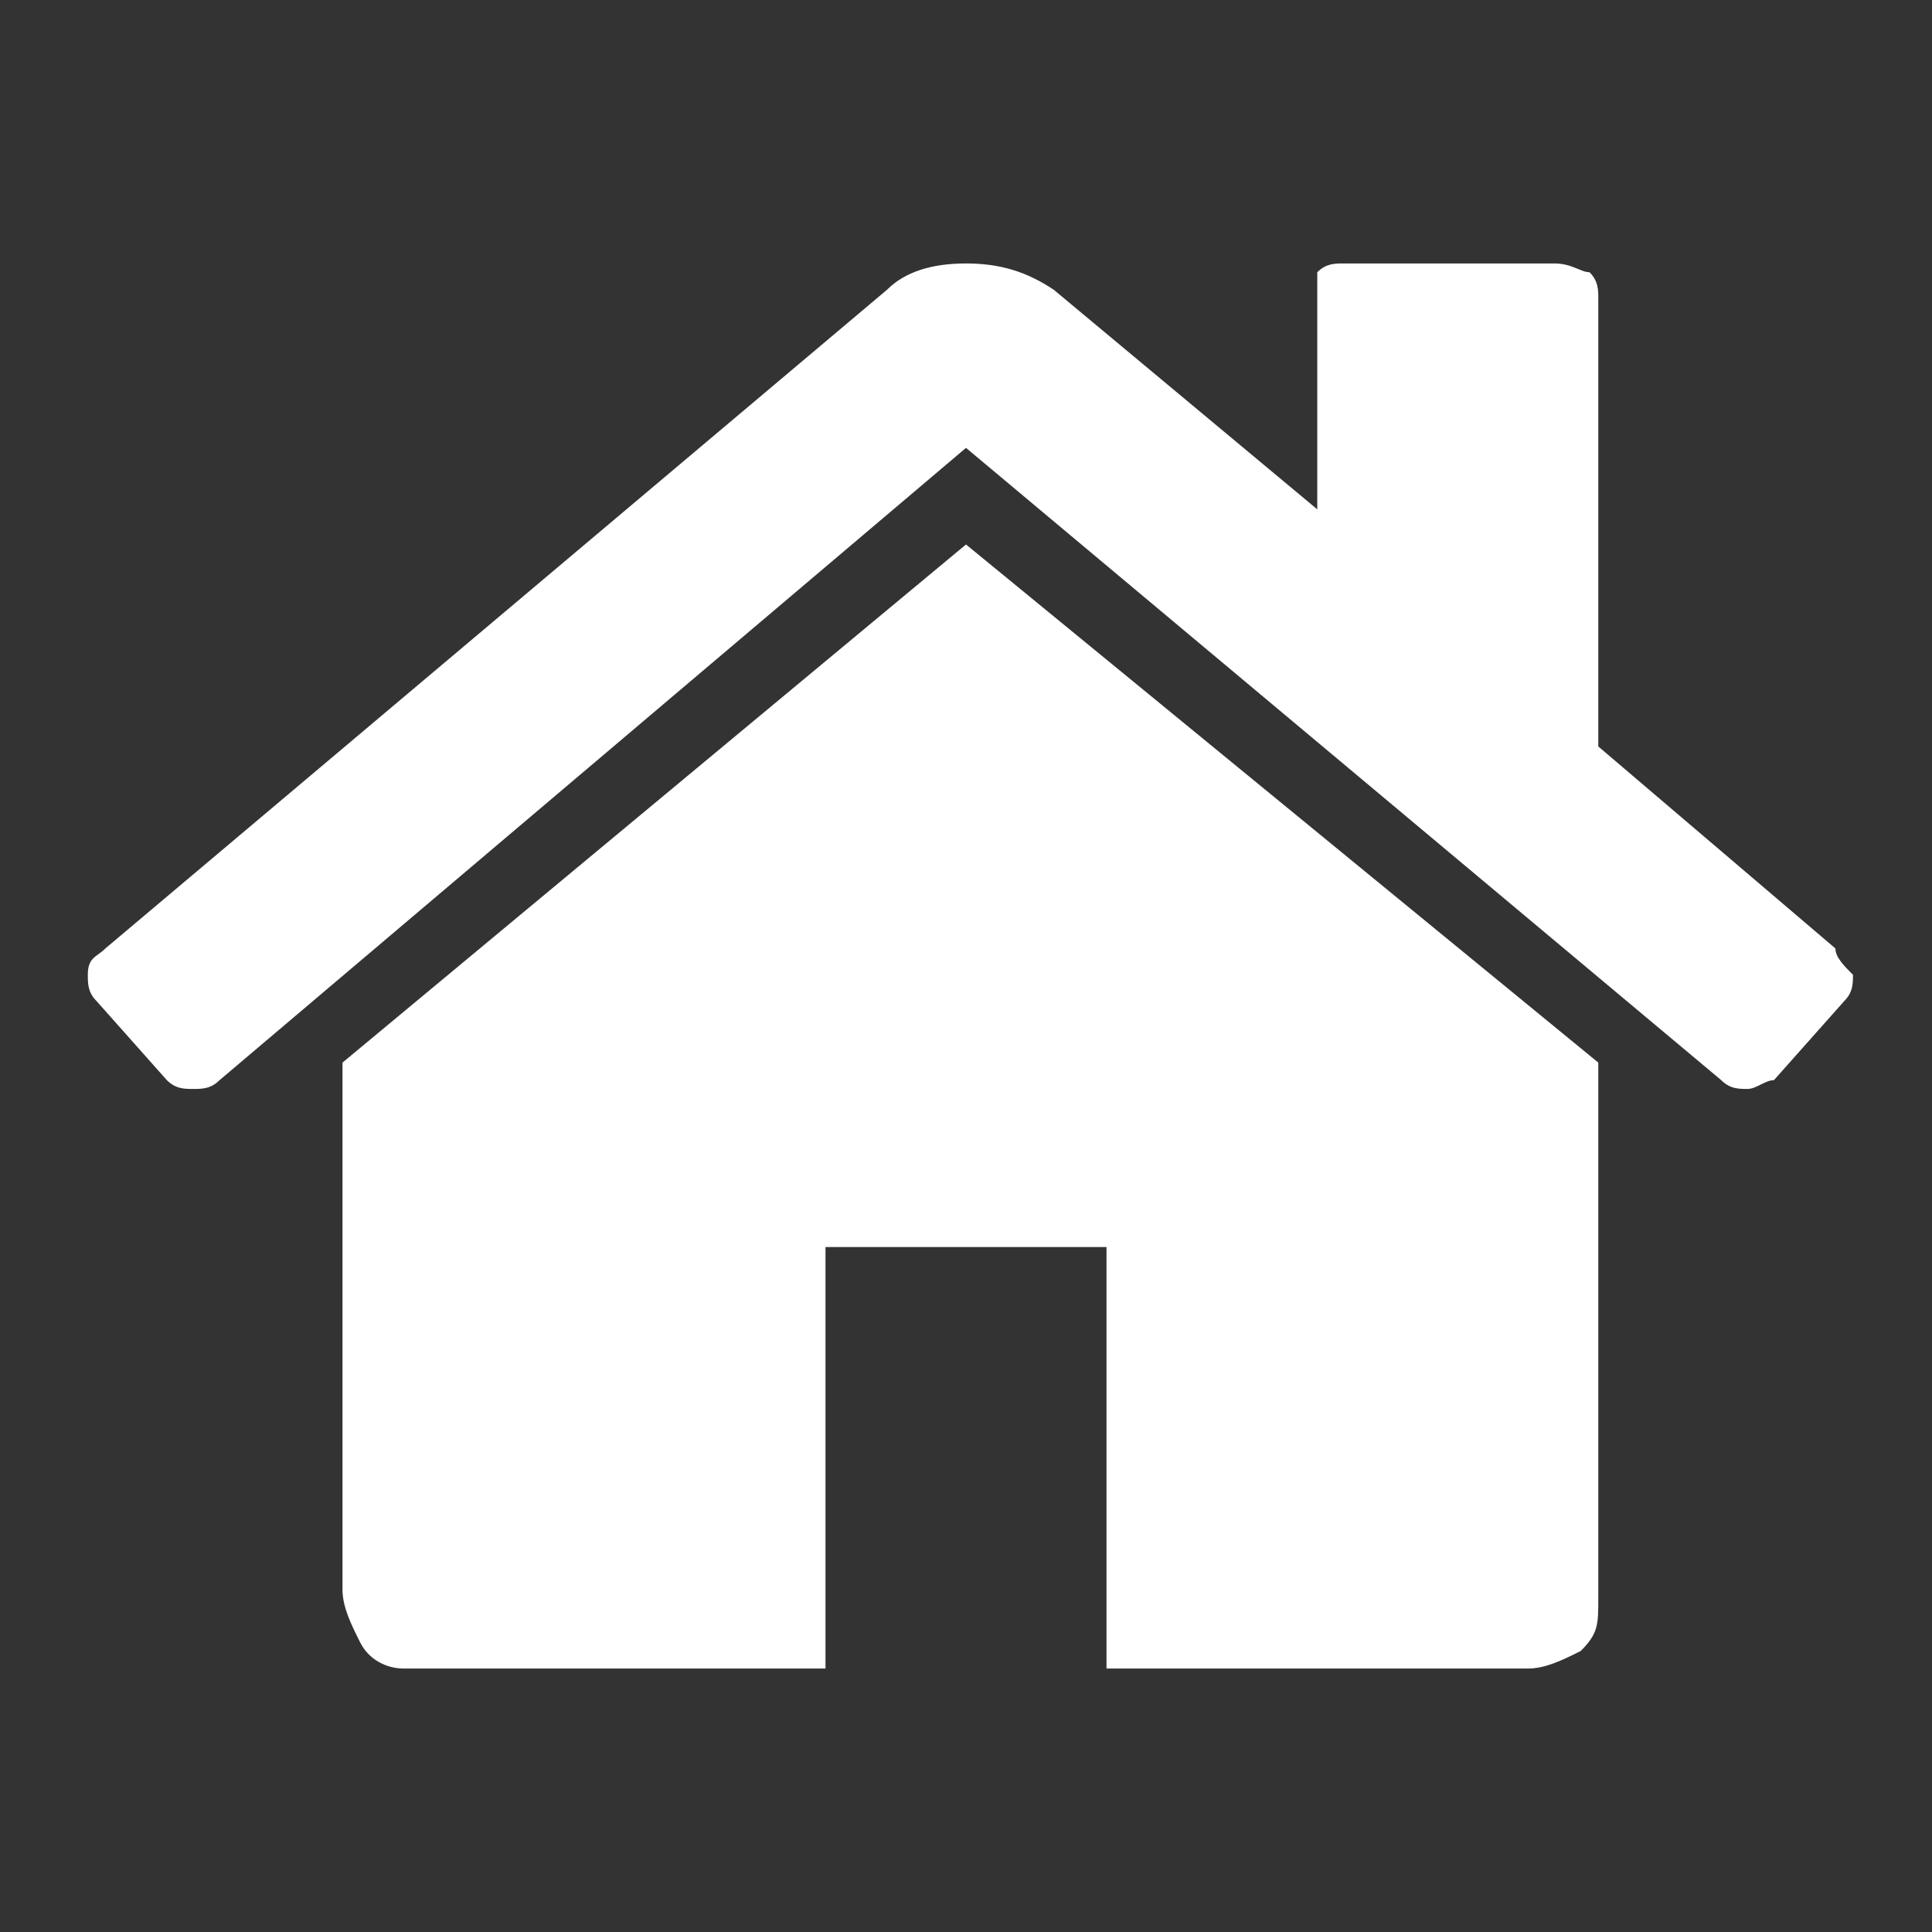
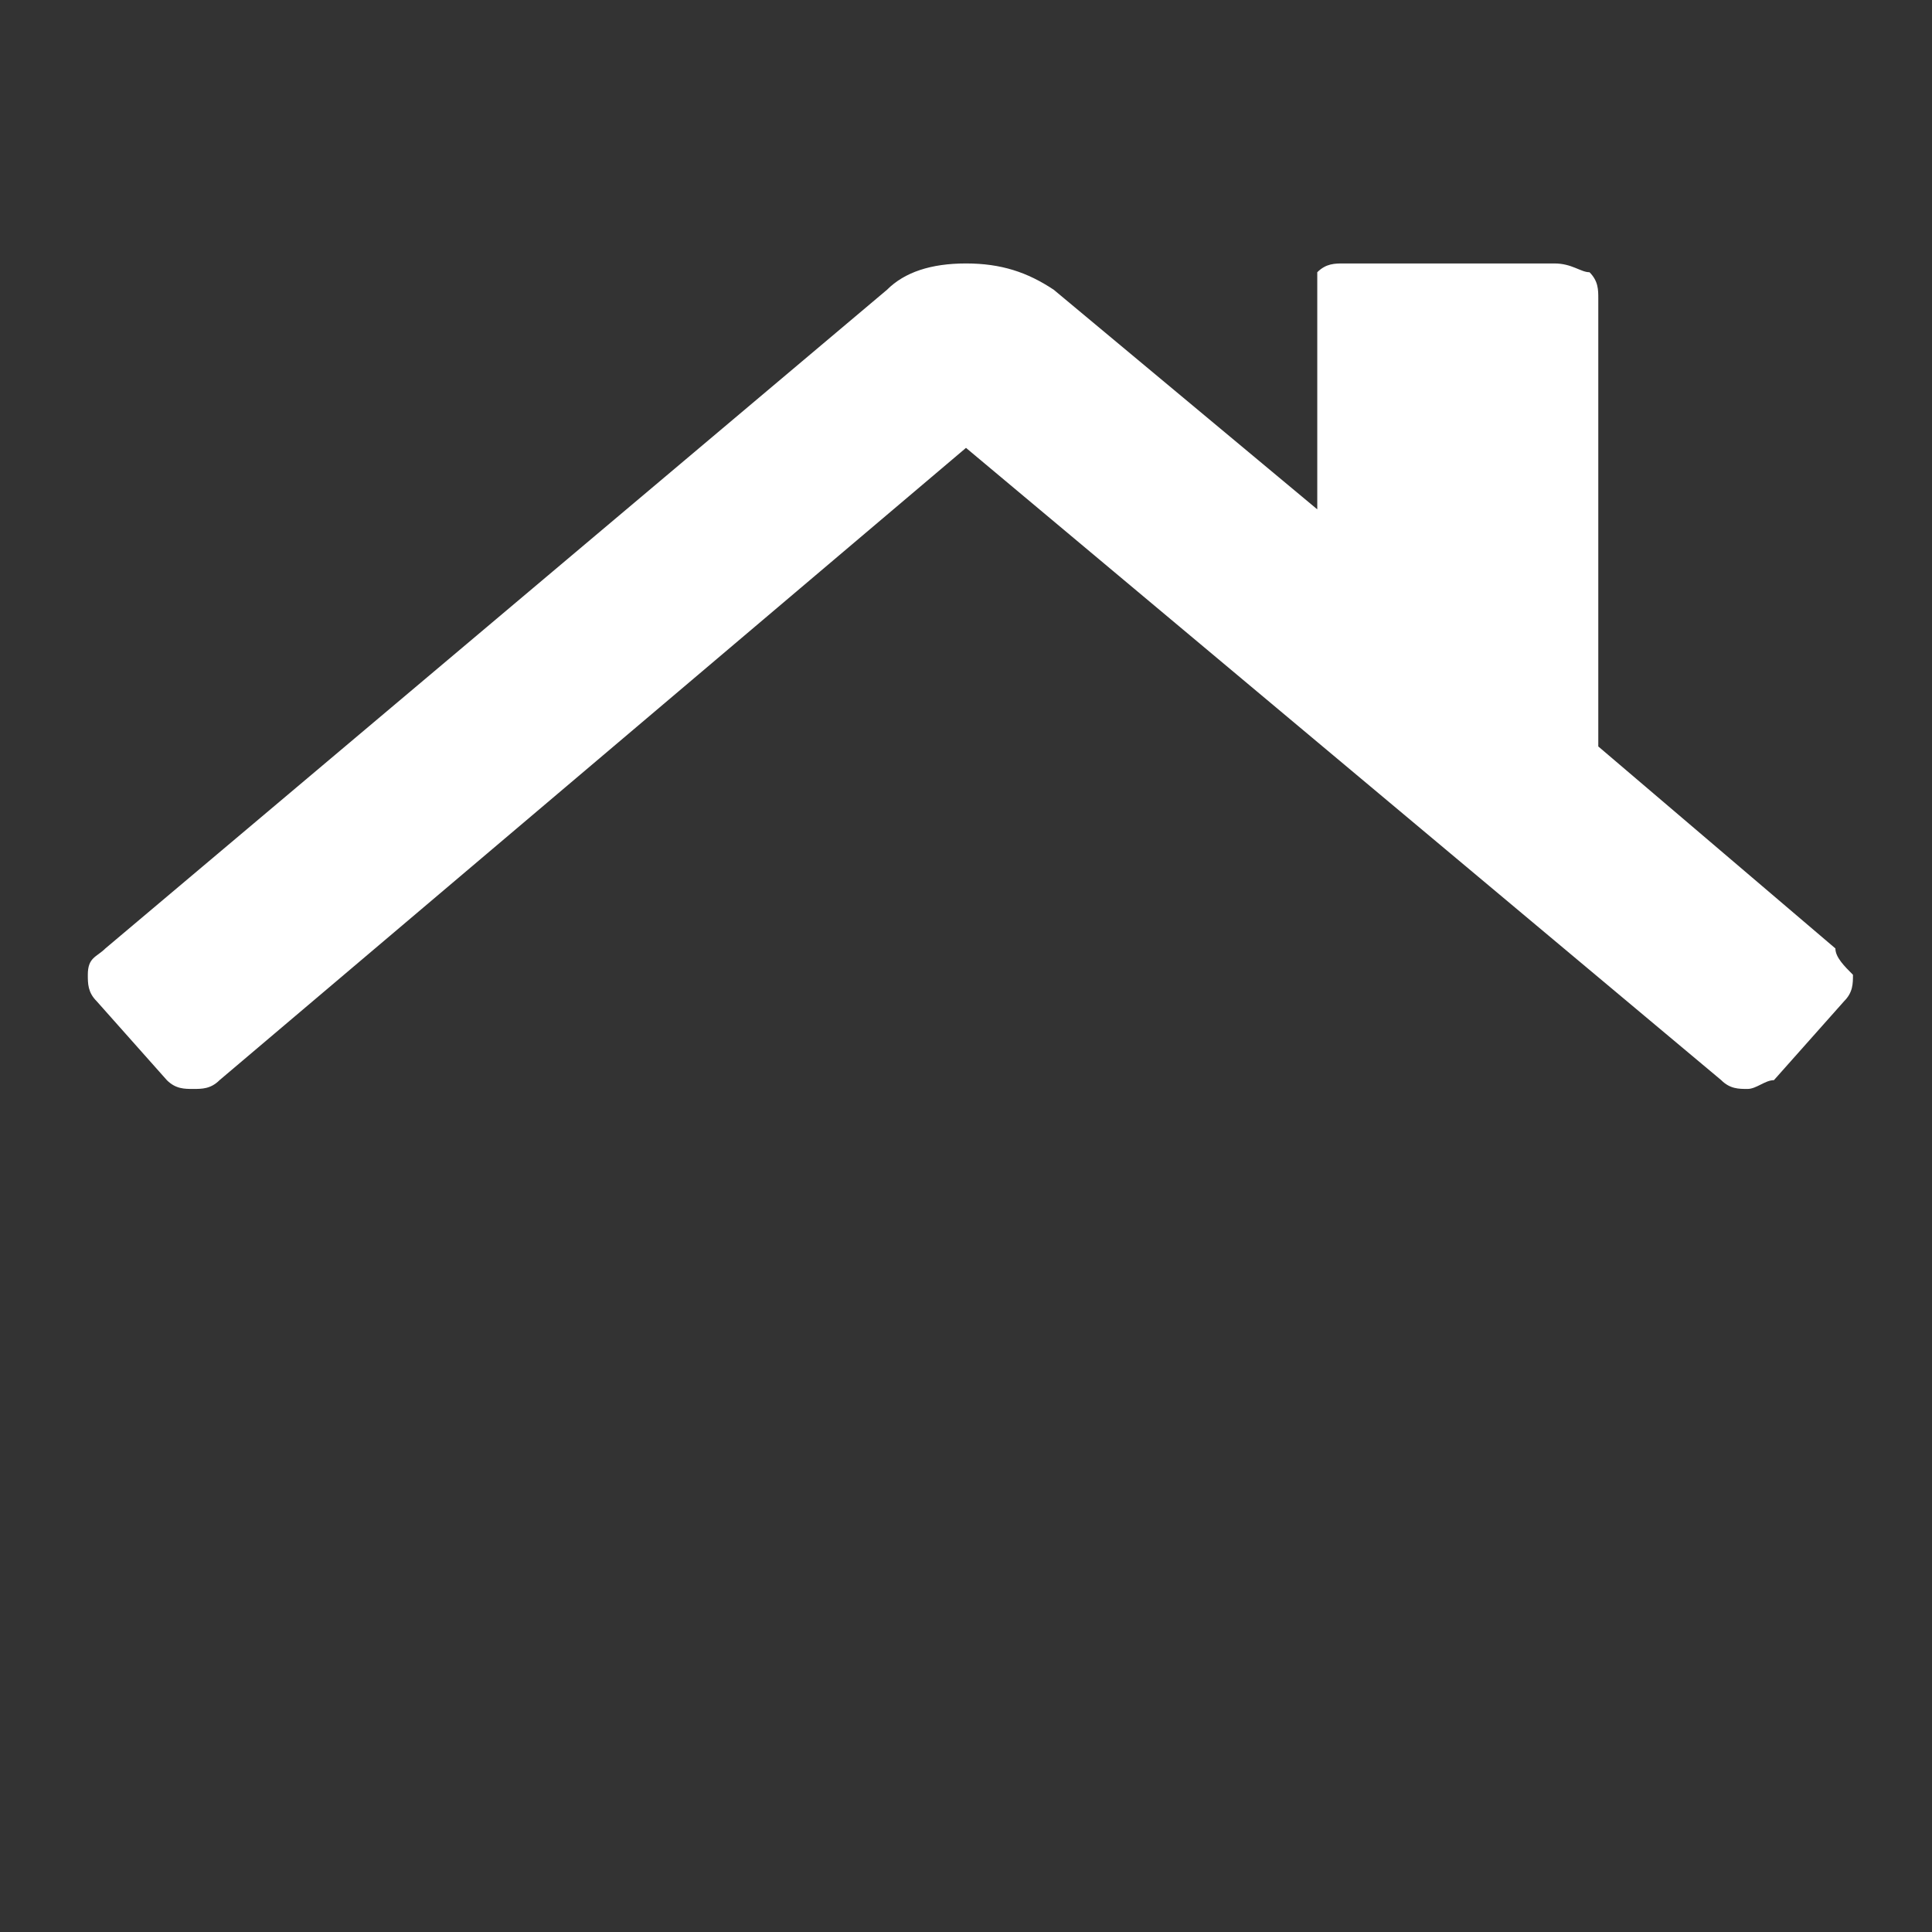
<svg xmlns="http://www.w3.org/2000/svg" width="22" height="22" viewBox="0 0 22 22" fill="none">
  <rect x="0" y="0" width="22" height="22" fill="#333333" stroke="none" />
-   <path d="M11 6.2L3.9 12.1V18.1C3.9 18.3 4 18.5 4.1 18.7C4.2 18.9 4.4 19 4.6 19H9.4V14.2H12.6V19H17.4C17.6 19 17.8 18.9 18 18.8C18.2 18.6 18.2 18.5 18.2 18.2V12.1L11 6.2Z" fill="white" />
  <path d="M20.9 10.8L18.2 8.5V3.4C18.2 3.3 18.2 3.2 18.1 3.1C18 3.1 17.9 3 17.7 3H15.3C15.2 3 15.1 3 15 3.1C15 3.2 15 3.3 15 3.4V5.8L12 3.3C11.7 3.1 11.4 3 11 3C10.6 3 10.3 3.1 10.1 3.3L1.2 10.8C1.1 10.9 1 10.9 1 11.1C1 11.2 1 11.3 1.1 11.4L1.9 12.3C2 12.4 2.1 12.4 2.2 12.4C2.3 12.4 2.4 12.4 2.5 12.3L11 5.1L19.6 12.3C19.7 12.4 19.8 12.4 19.9 12.4C20 12.4 20.1 12.3 20.2 12.3L21 11.4C21.1 11.3 21.1 11.2 21.1 11.1C21 11 20.9 10.9 20.9 10.8Z" fill="white" />
</svg>